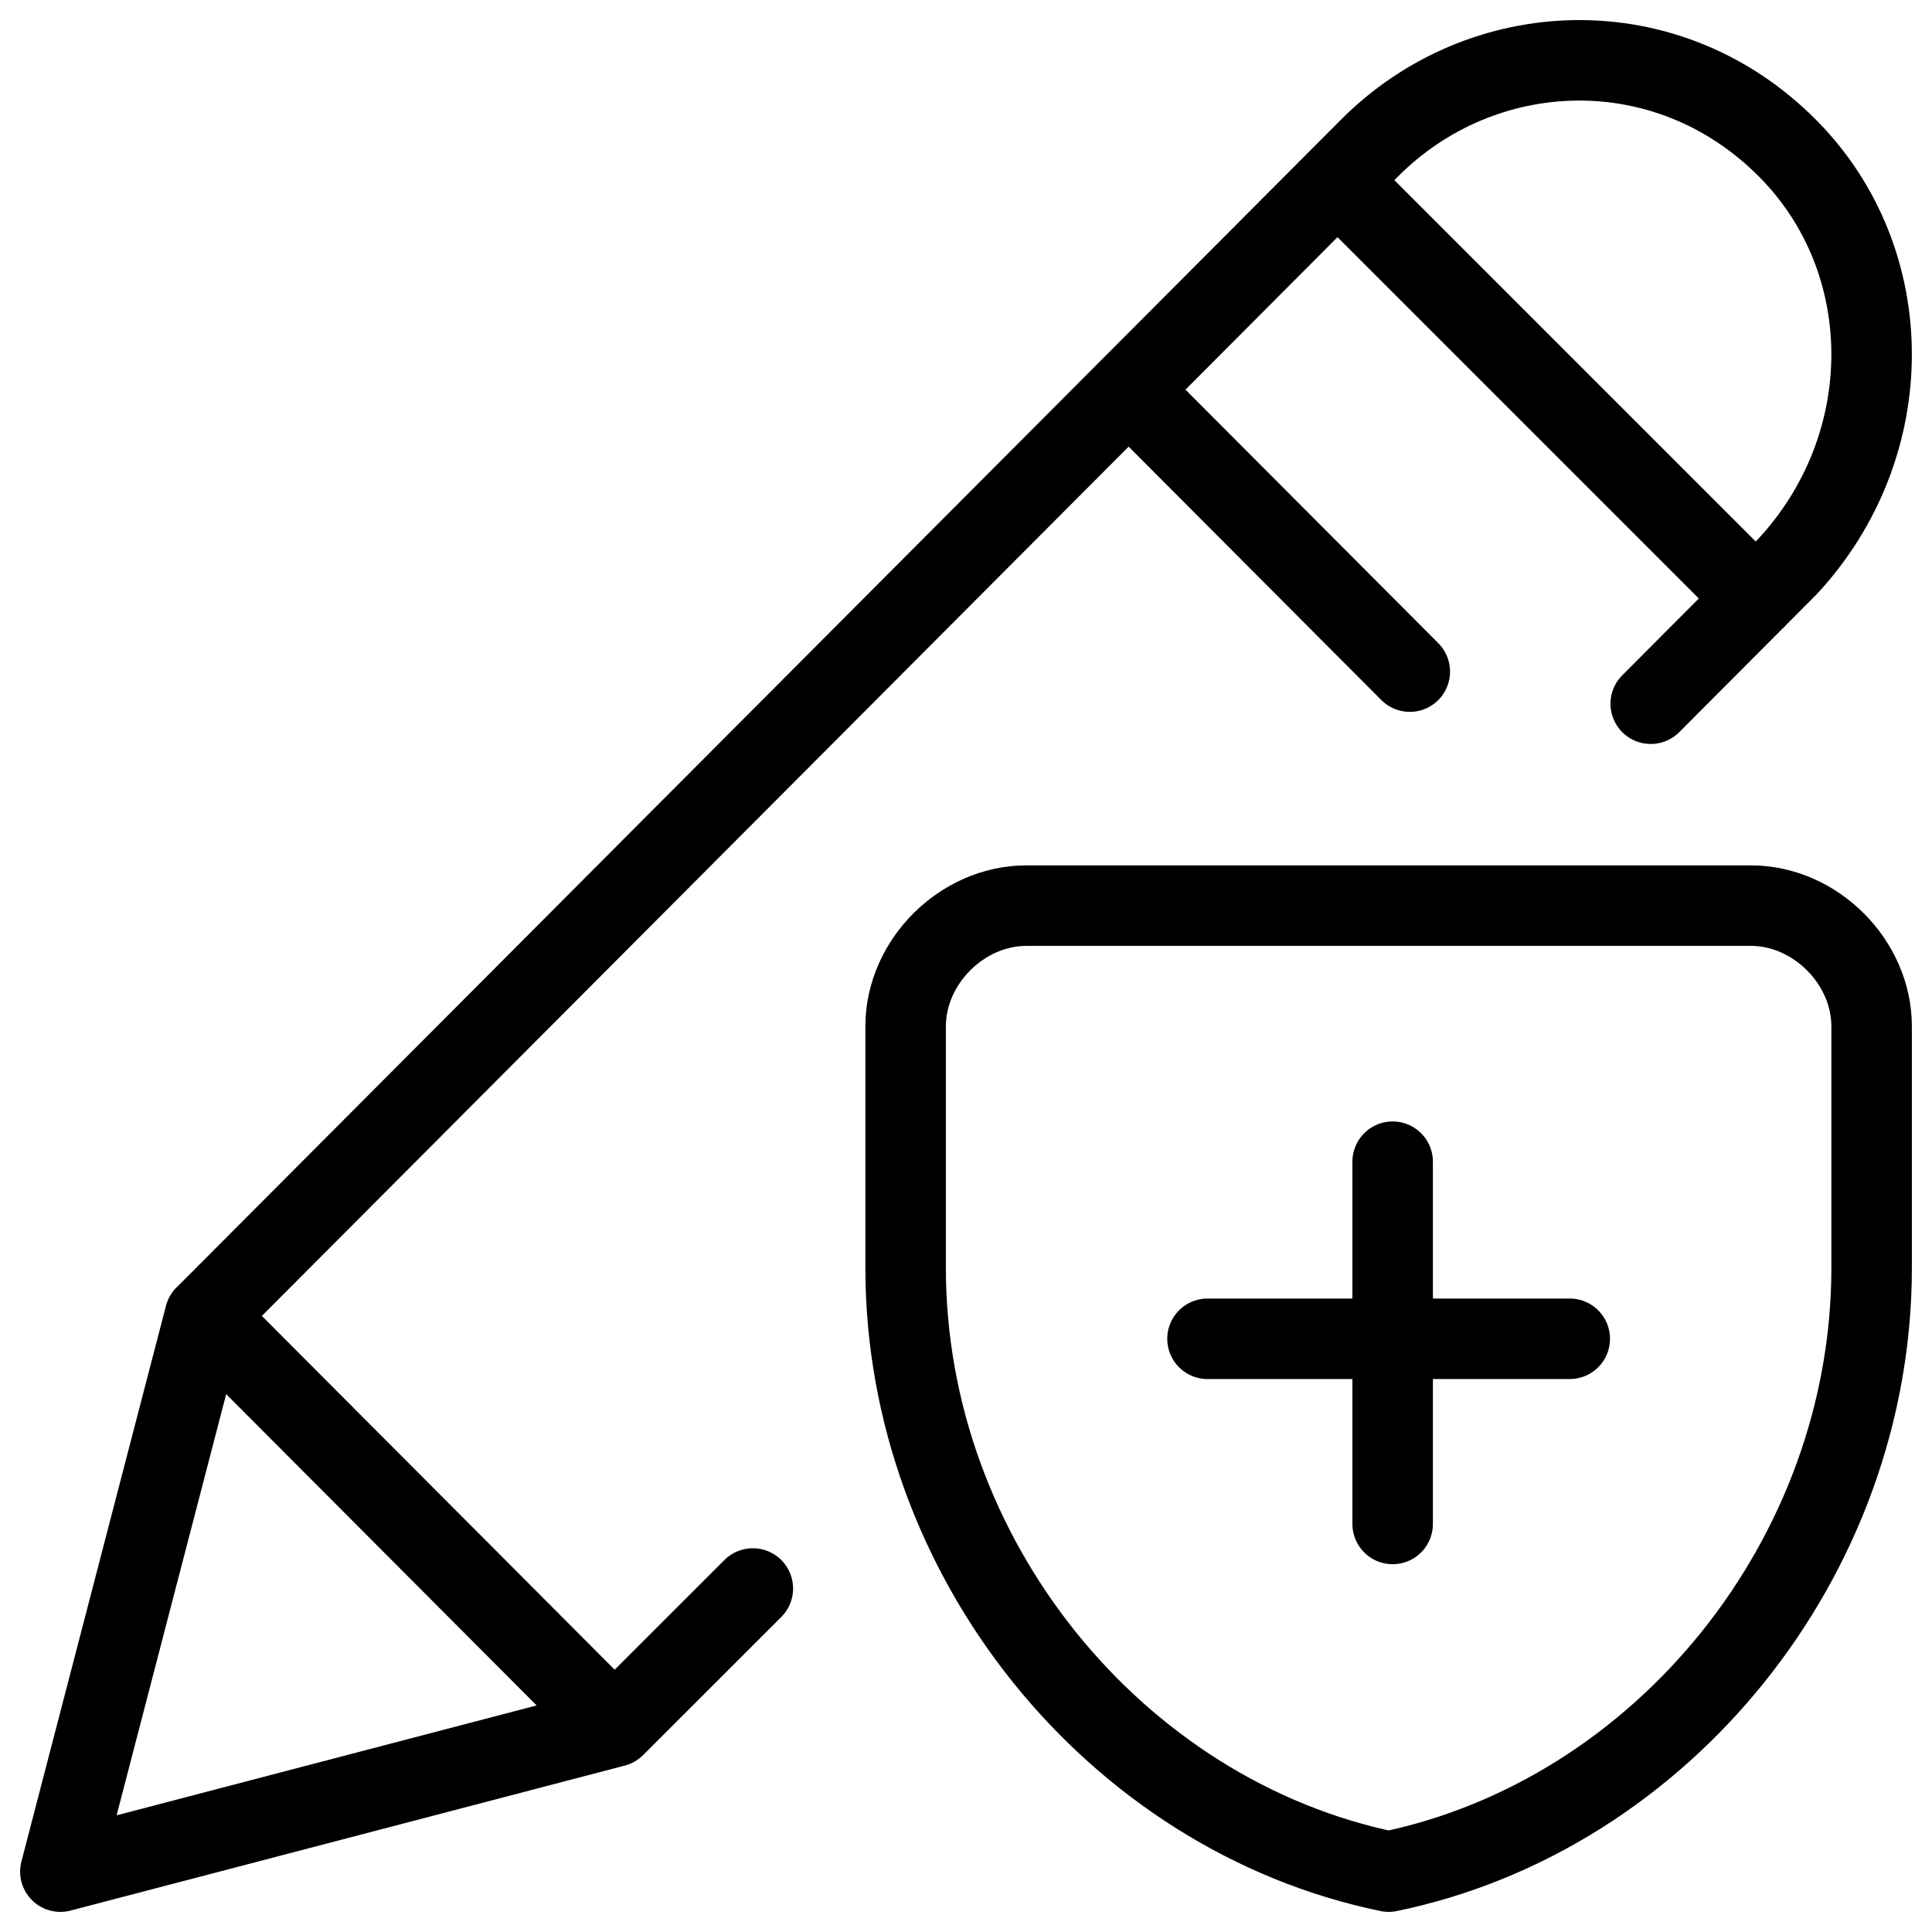
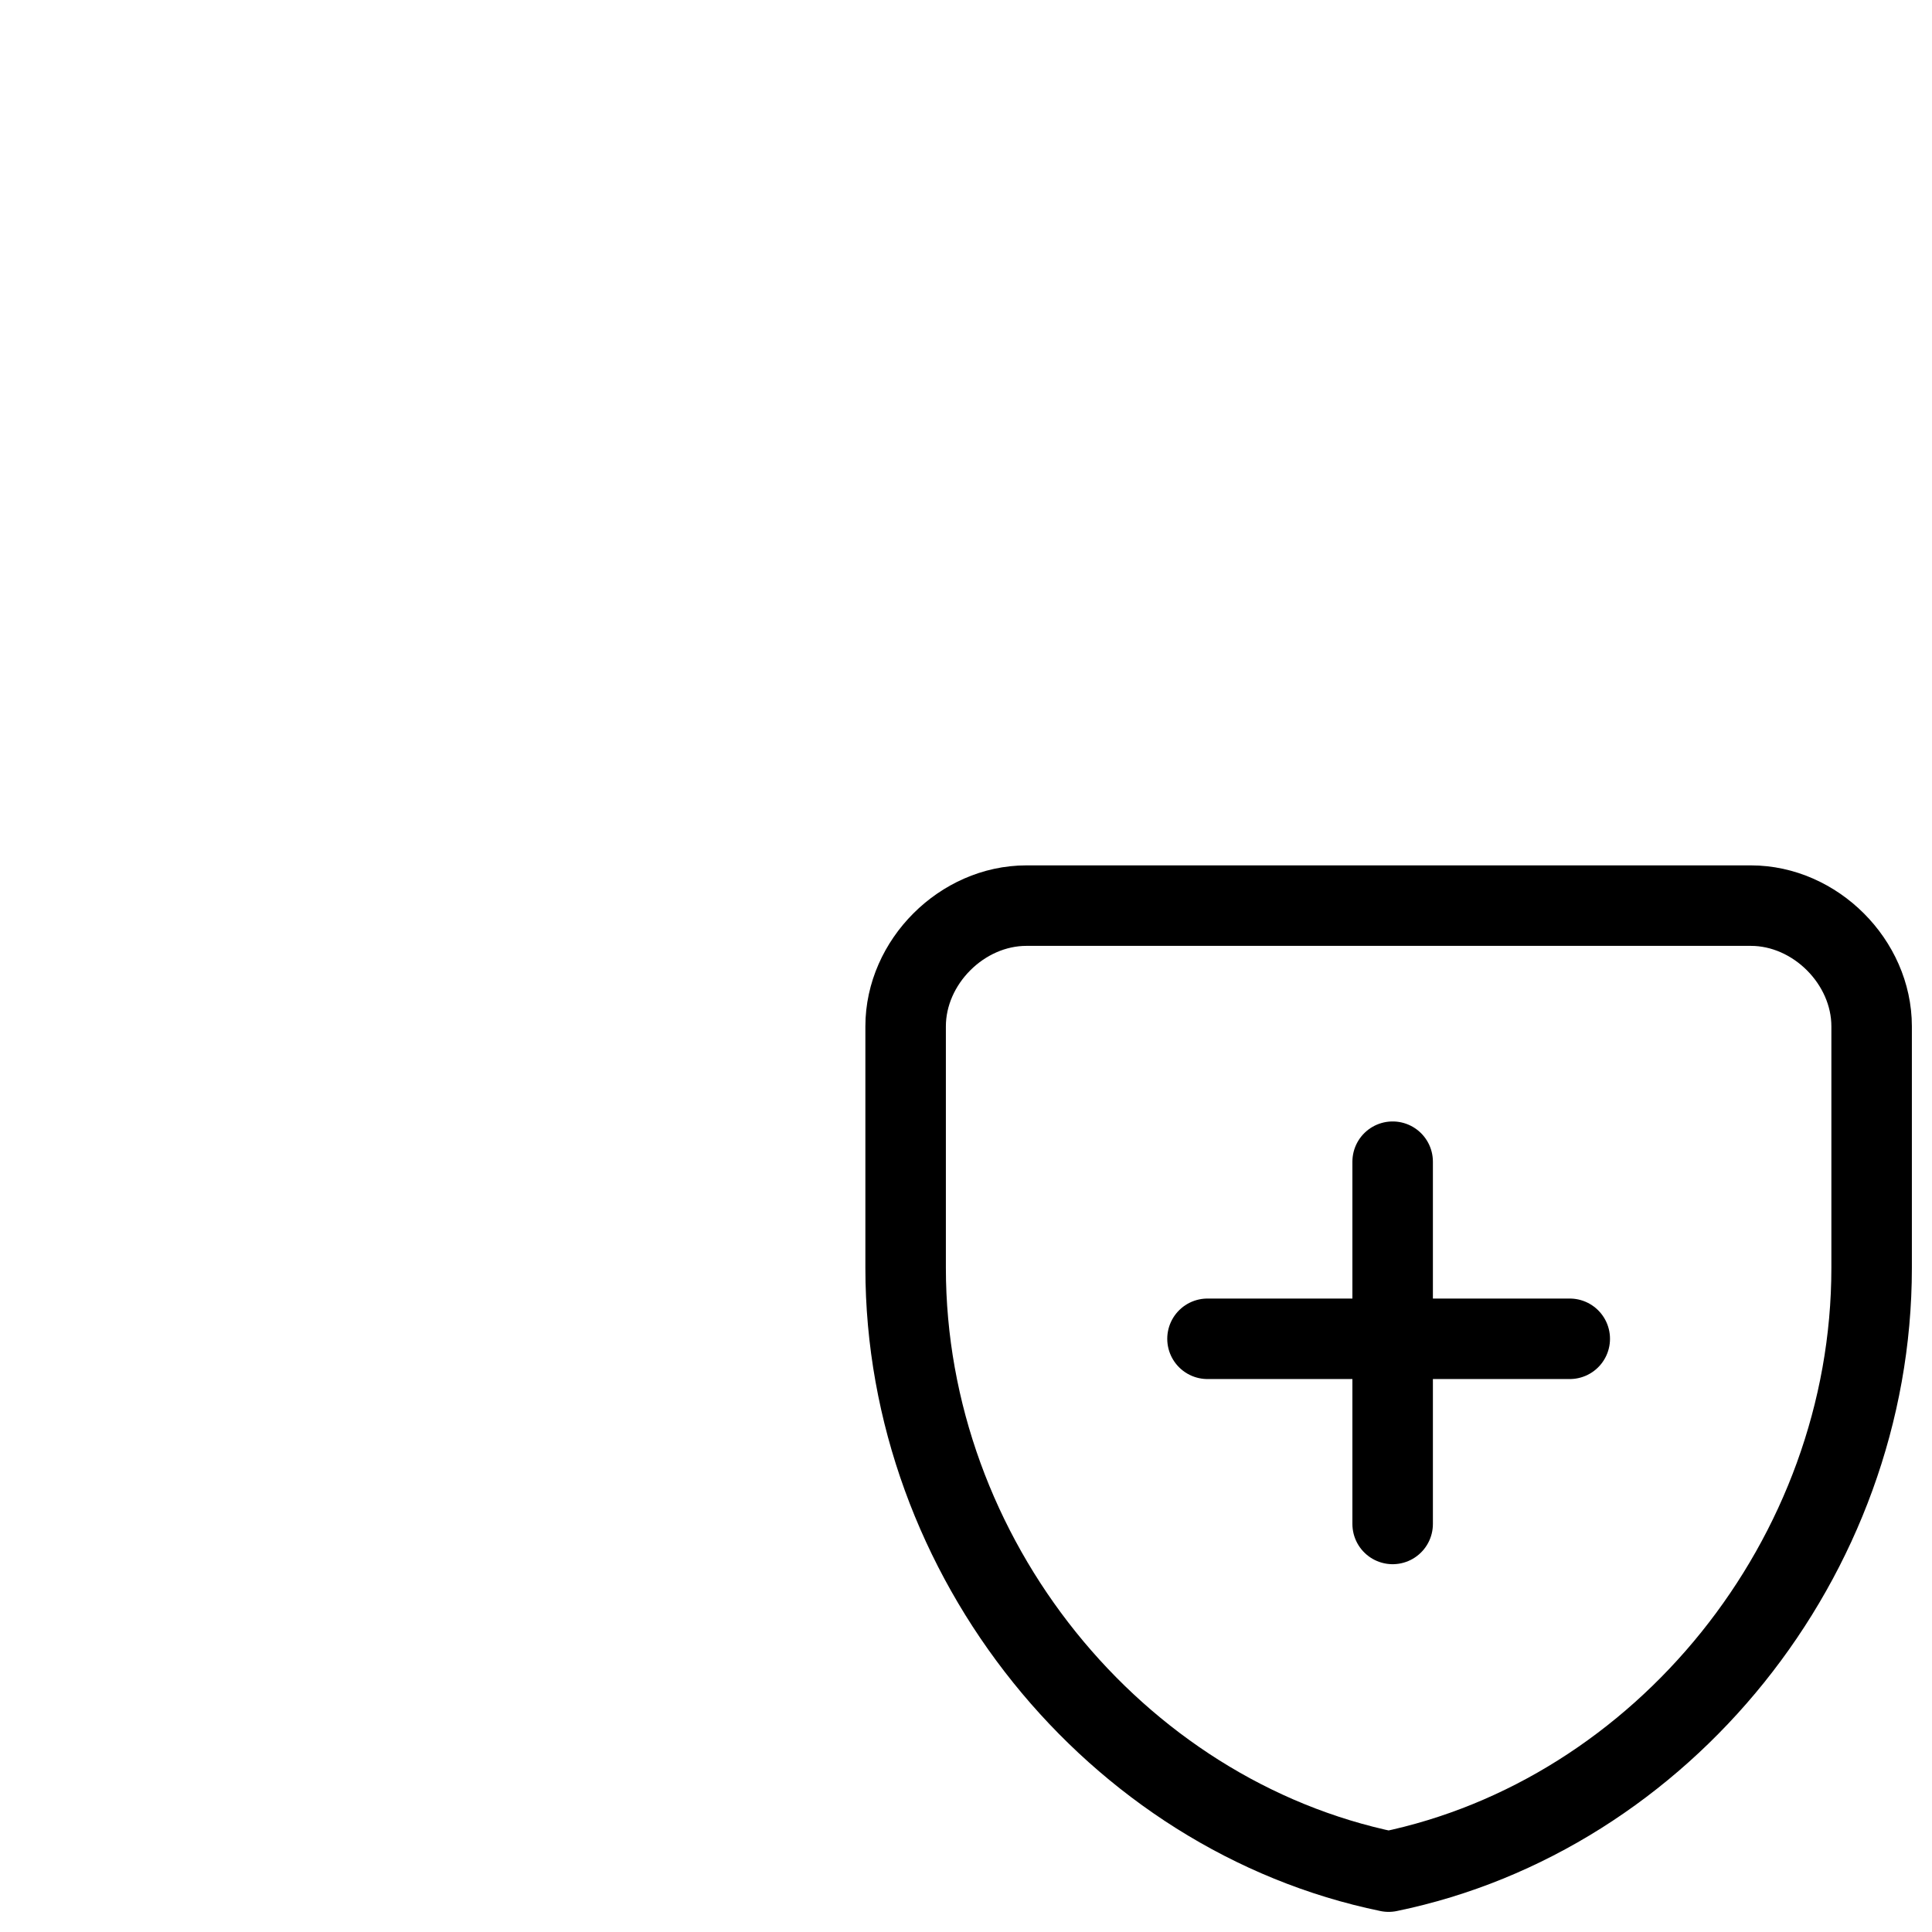
<svg xmlns="http://www.w3.org/2000/svg" fill="none" viewBox="0 0 24 24">
  <path stroke="#000000" stroke-linecap="round" stroke-linejoin="round" stroke-miterlimit="10" d="M23.25 15.75c0 3.6 -2.6 6.8 -6 7.5 -3.4 -0.7 -6 -3.9 -6 -7.5v-3c0 -0.8 0.7 -1.5 1.5 -1.5h9c0.8 0 1.5 0.7 1.5 1.5v3Z" stroke-width="1" />
  <path stroke="#000000" stroke-linecap="round" stroke-linejoin="round" stroke-miterlimit="10" d="M17.3 14.431v4.5" stroke-width="1" />
  <path stroke="#000000" stroke-linecap="round" stroke-linejoin="round" stroke-miterlimit="10" d="M15 16.631h4.5" stroke-width="1" />
-   <path stroke="#000000" stroke-linecap="round" stroke-linejoin="round" stroke-miterlimit="10" d="M7.635 21.449 0.75 23.25l1.796 -6.904M7.635 21.449l-5.089 -5.103M7.635 21.449l1.717 -1.716m-6.805 -3.386L17.014 1.838c1.397 -1.401 3.692 -1.501 5.188 0 1.397 1.401 1.397 3.702 0 5.203l-1.696 1.701M16.615 2.239l5.196 5.196m-4.298 0.908 -3.492 -3.502" stroke-width="1" />
</svg>